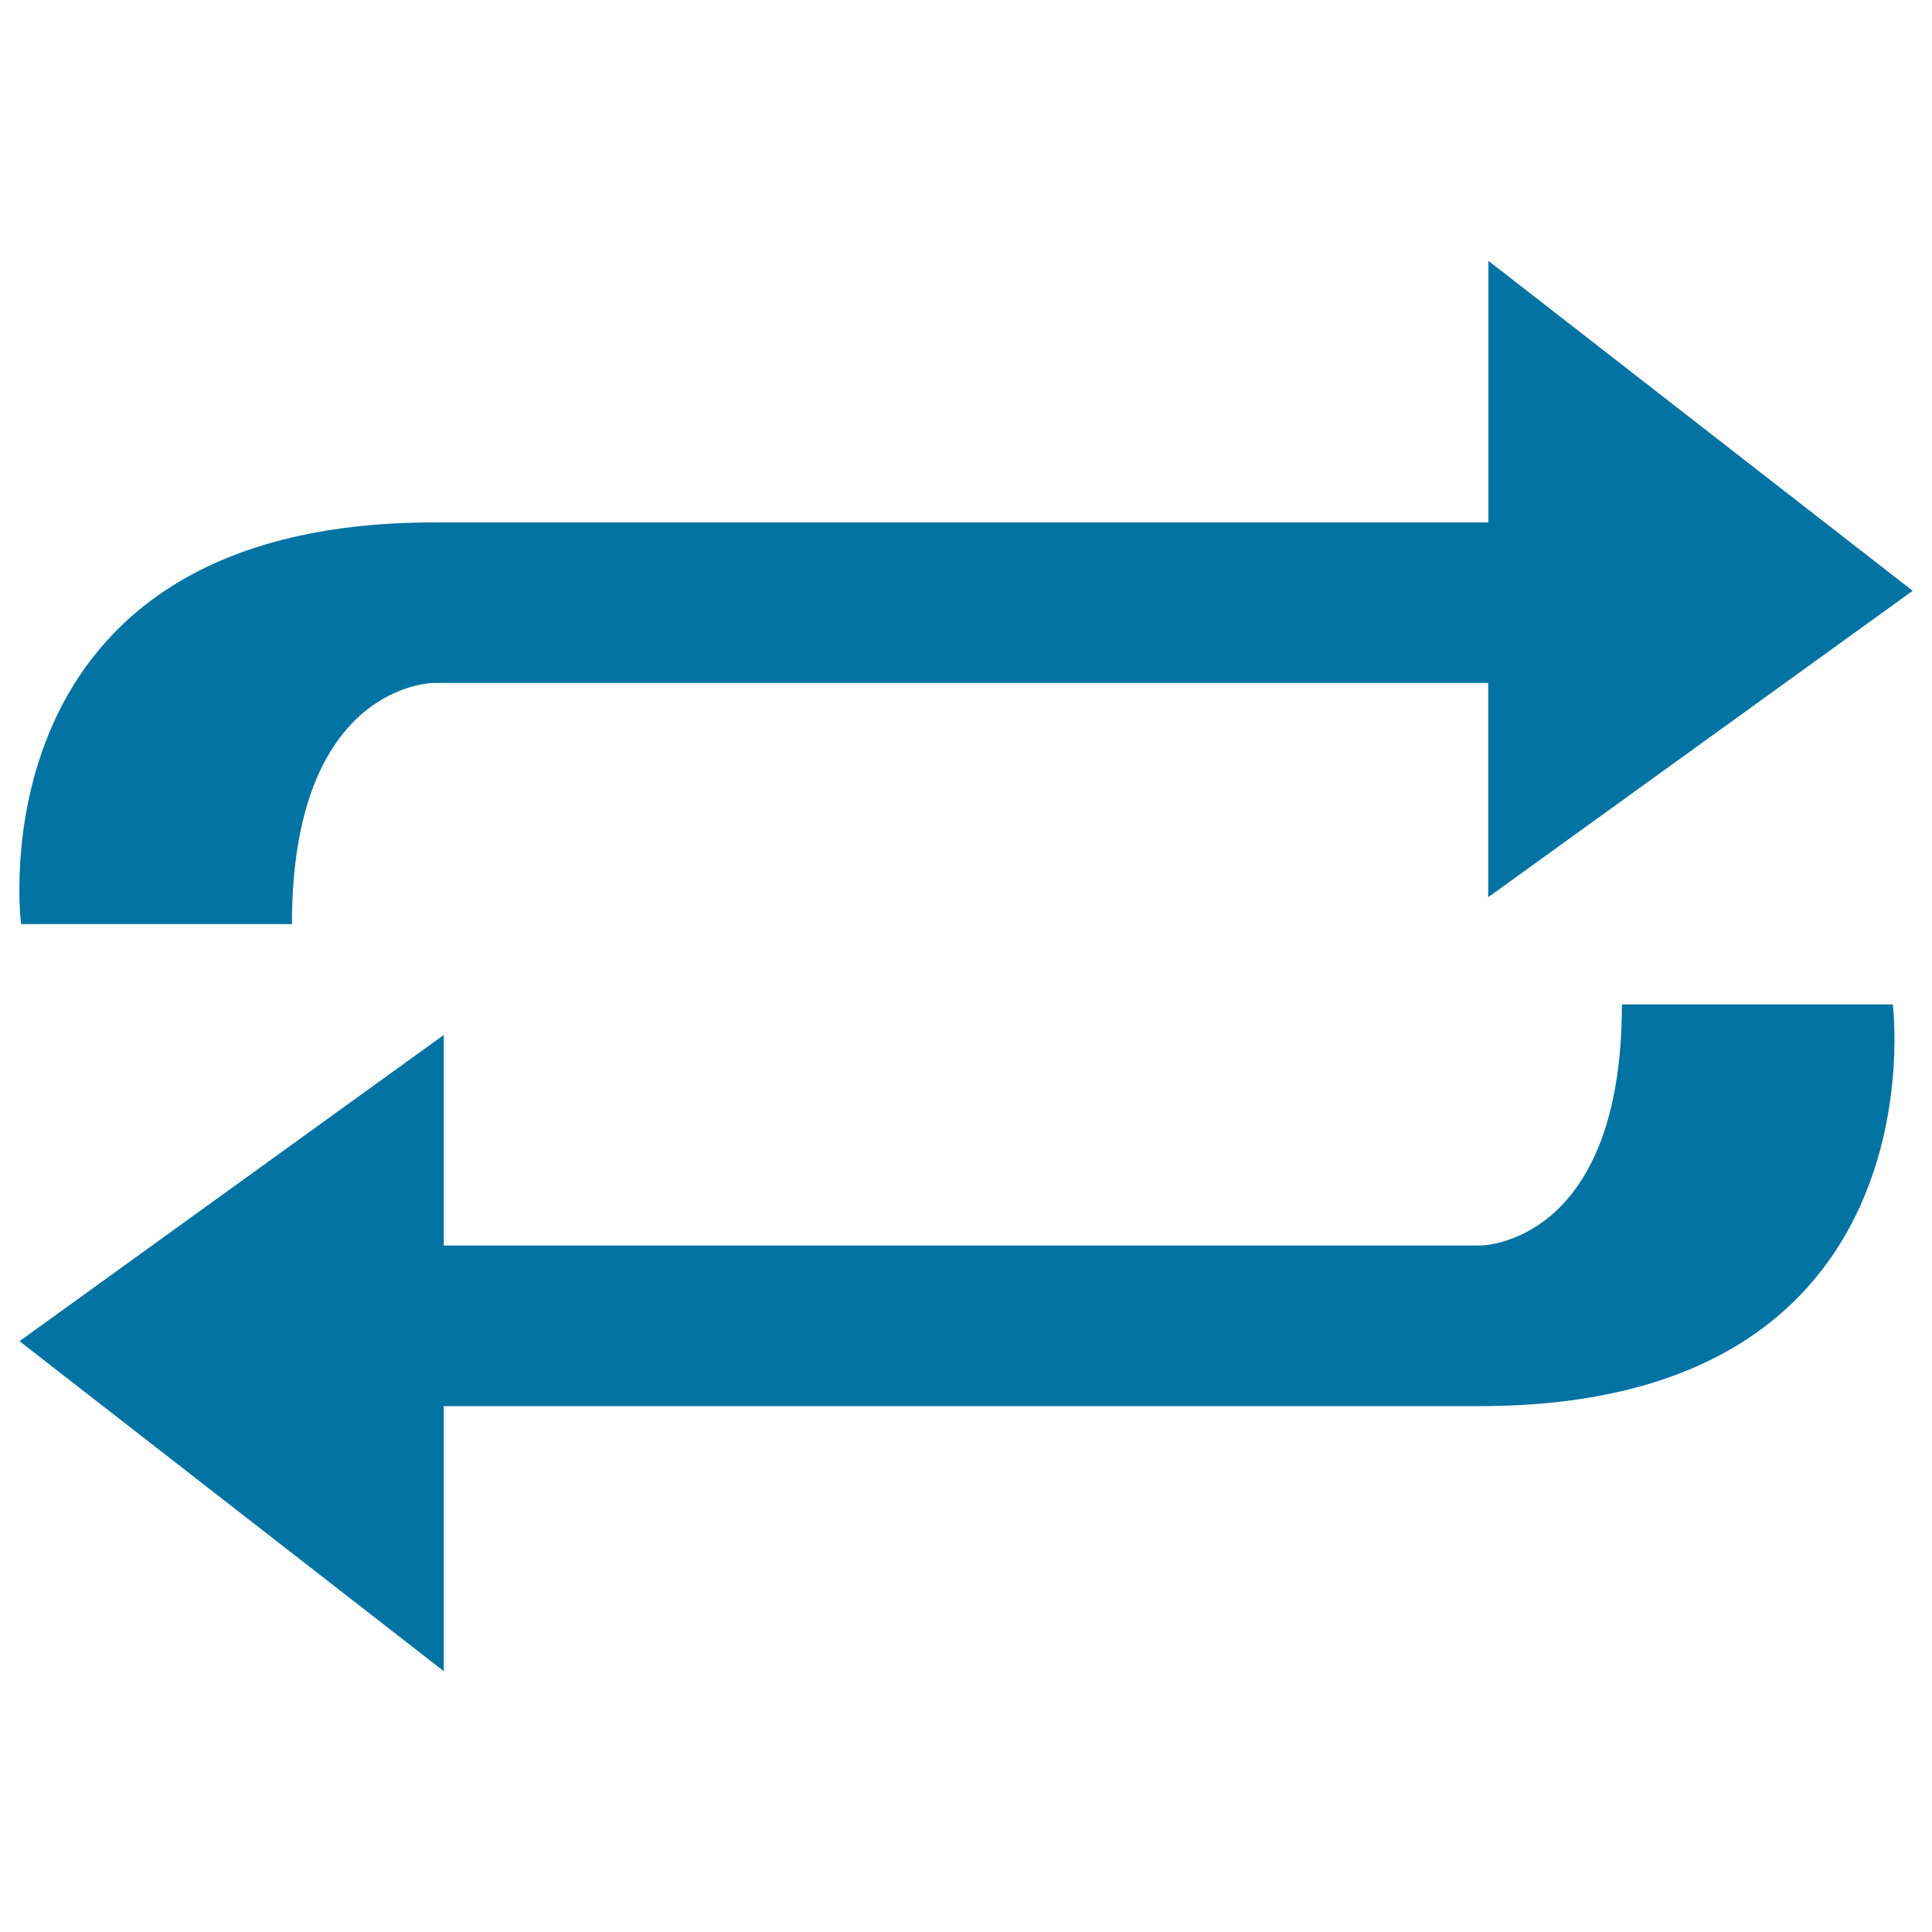
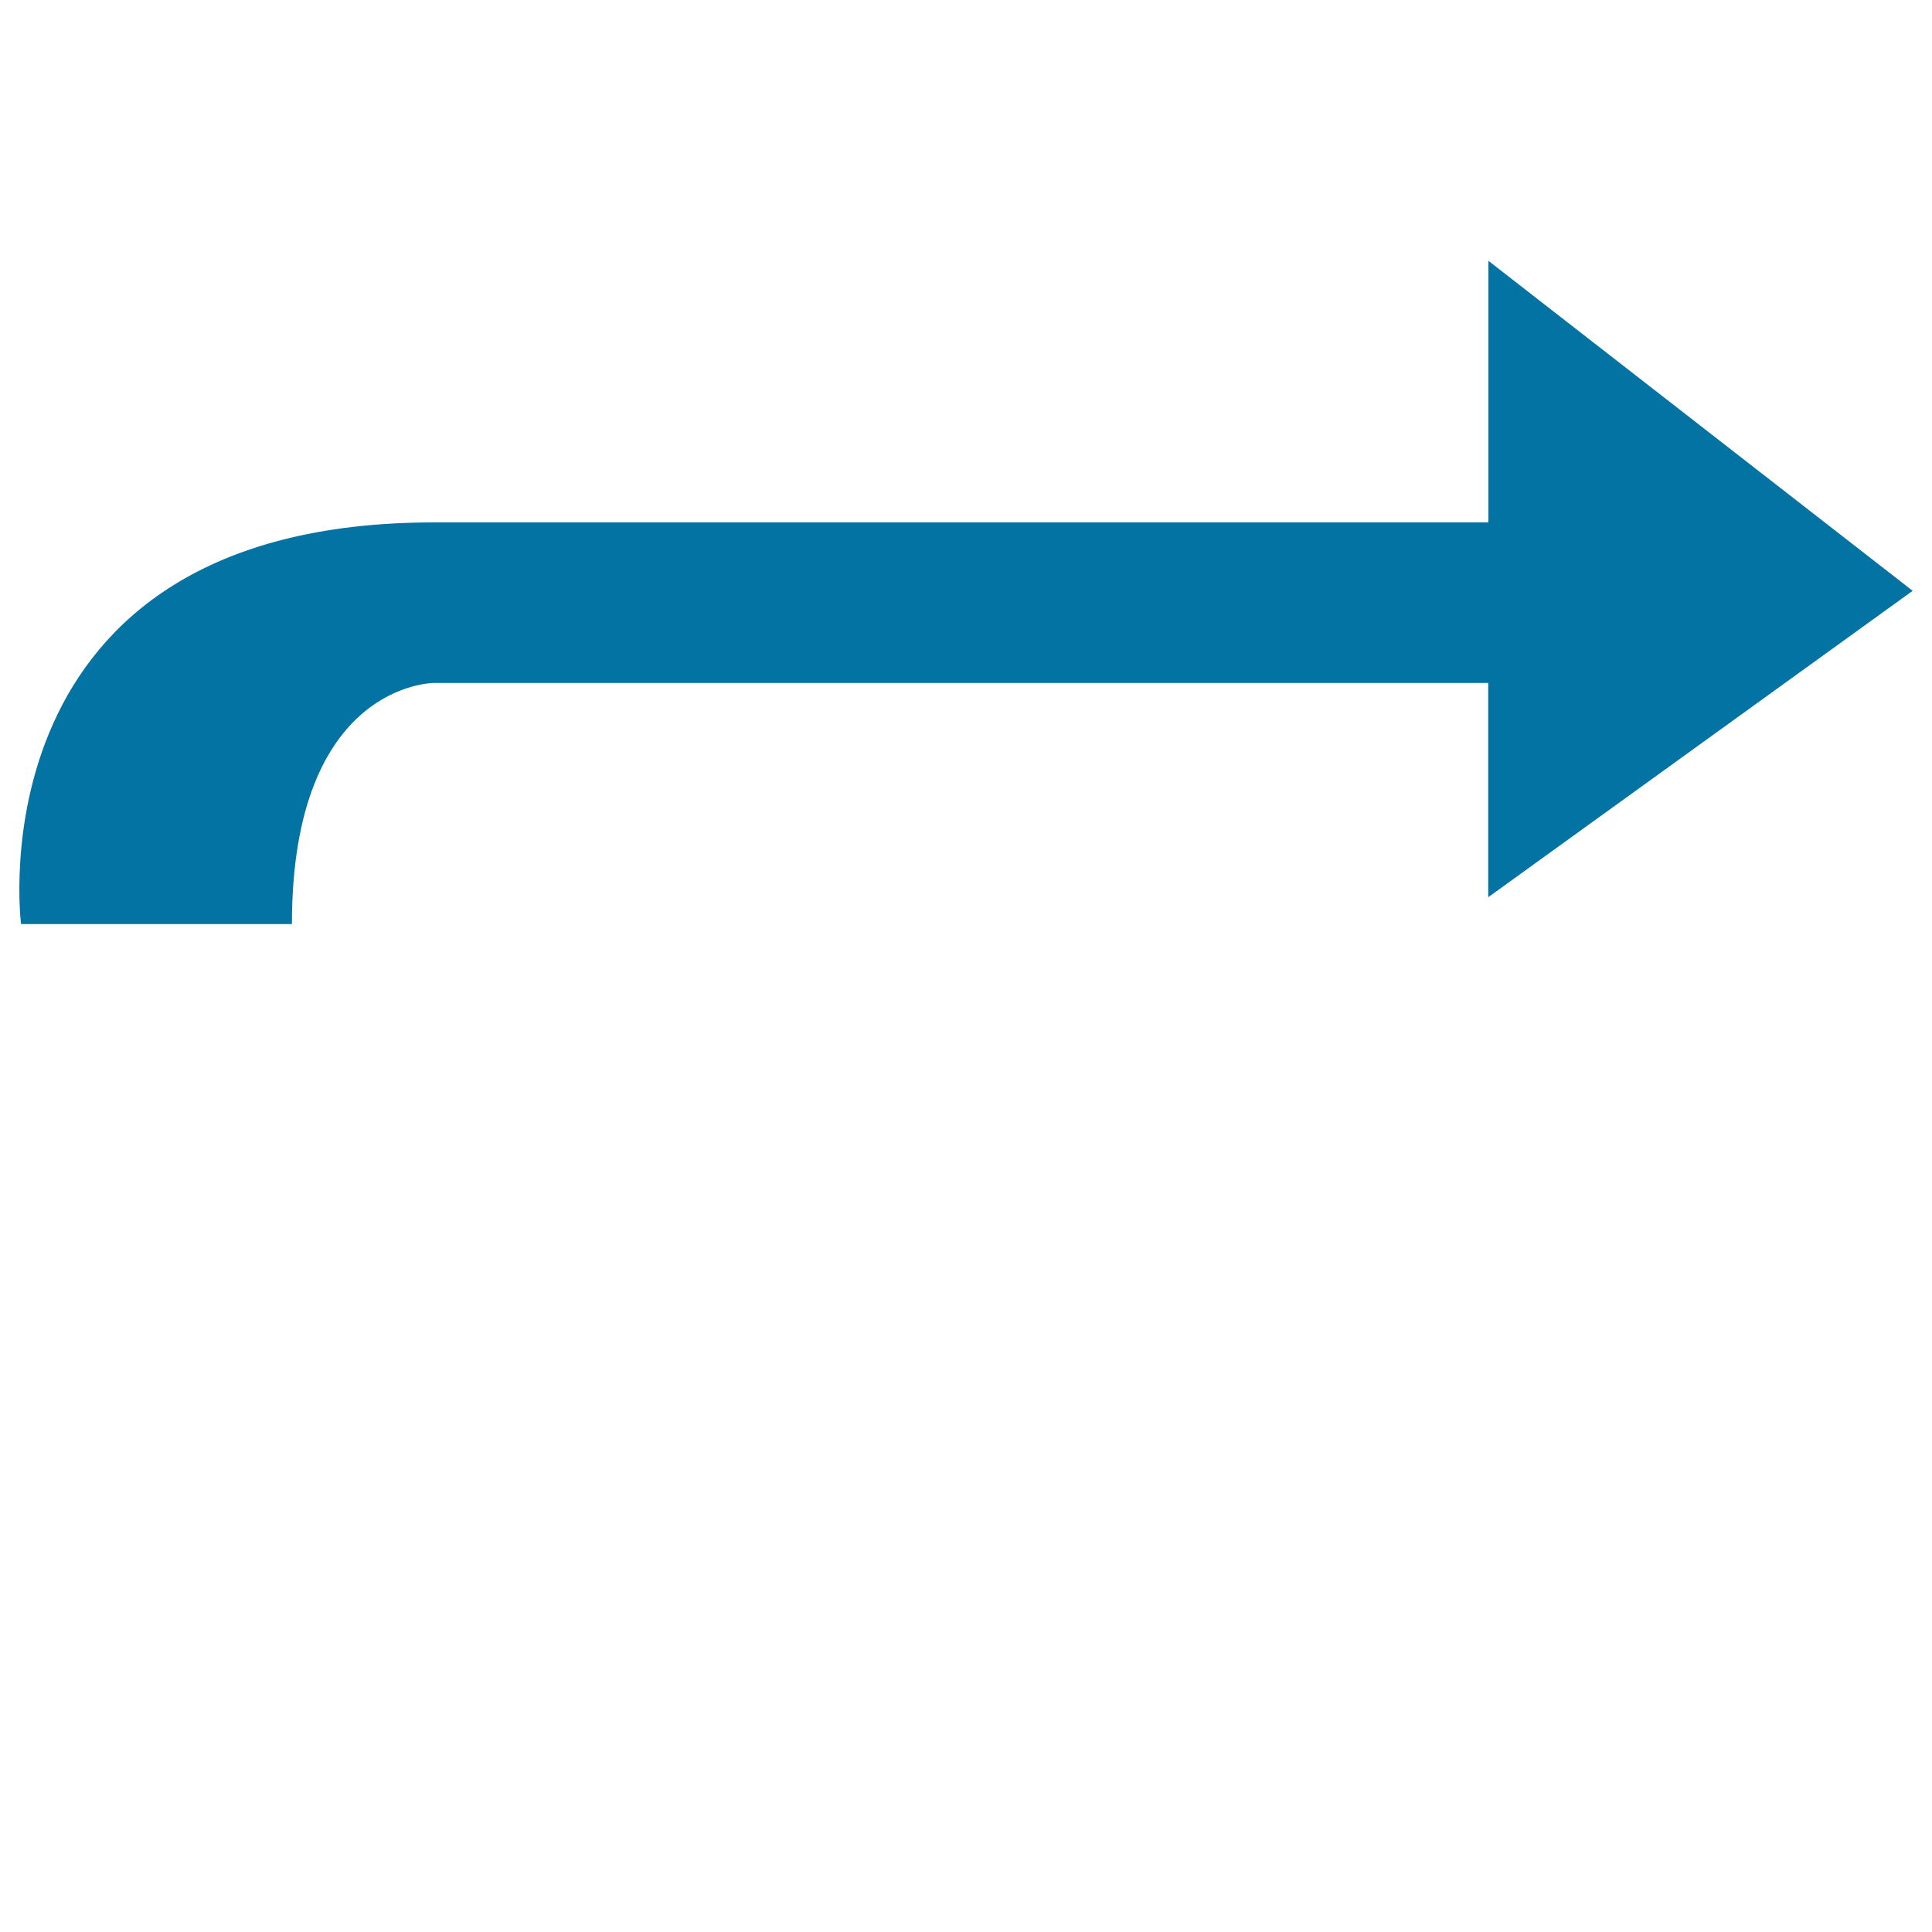
<svg xmlns="http://www.w3.org/2000/svg" viewBox="0 0 1000 1000" style="fill:#0273a2">
  <title>Verification Code SVG icons</title>
  <path d="M151.1,478.3c0-124.8,73.4-124.8,73.4-124.8h545.8v110.9L990,305.8L770.4,135v135.4H224.6c-240.4,0-213.7,207.9-213.7,207.9H151.1z" />
-   <path d="M839.5,519.9c0,124.8-73.4,124.8-73.4,124.8H229.7v-109L10.1,694.2L229.7,865V727.8H766c240.4,0,213.7-207.9,213.7-207.9H839.5z" />
</svg>